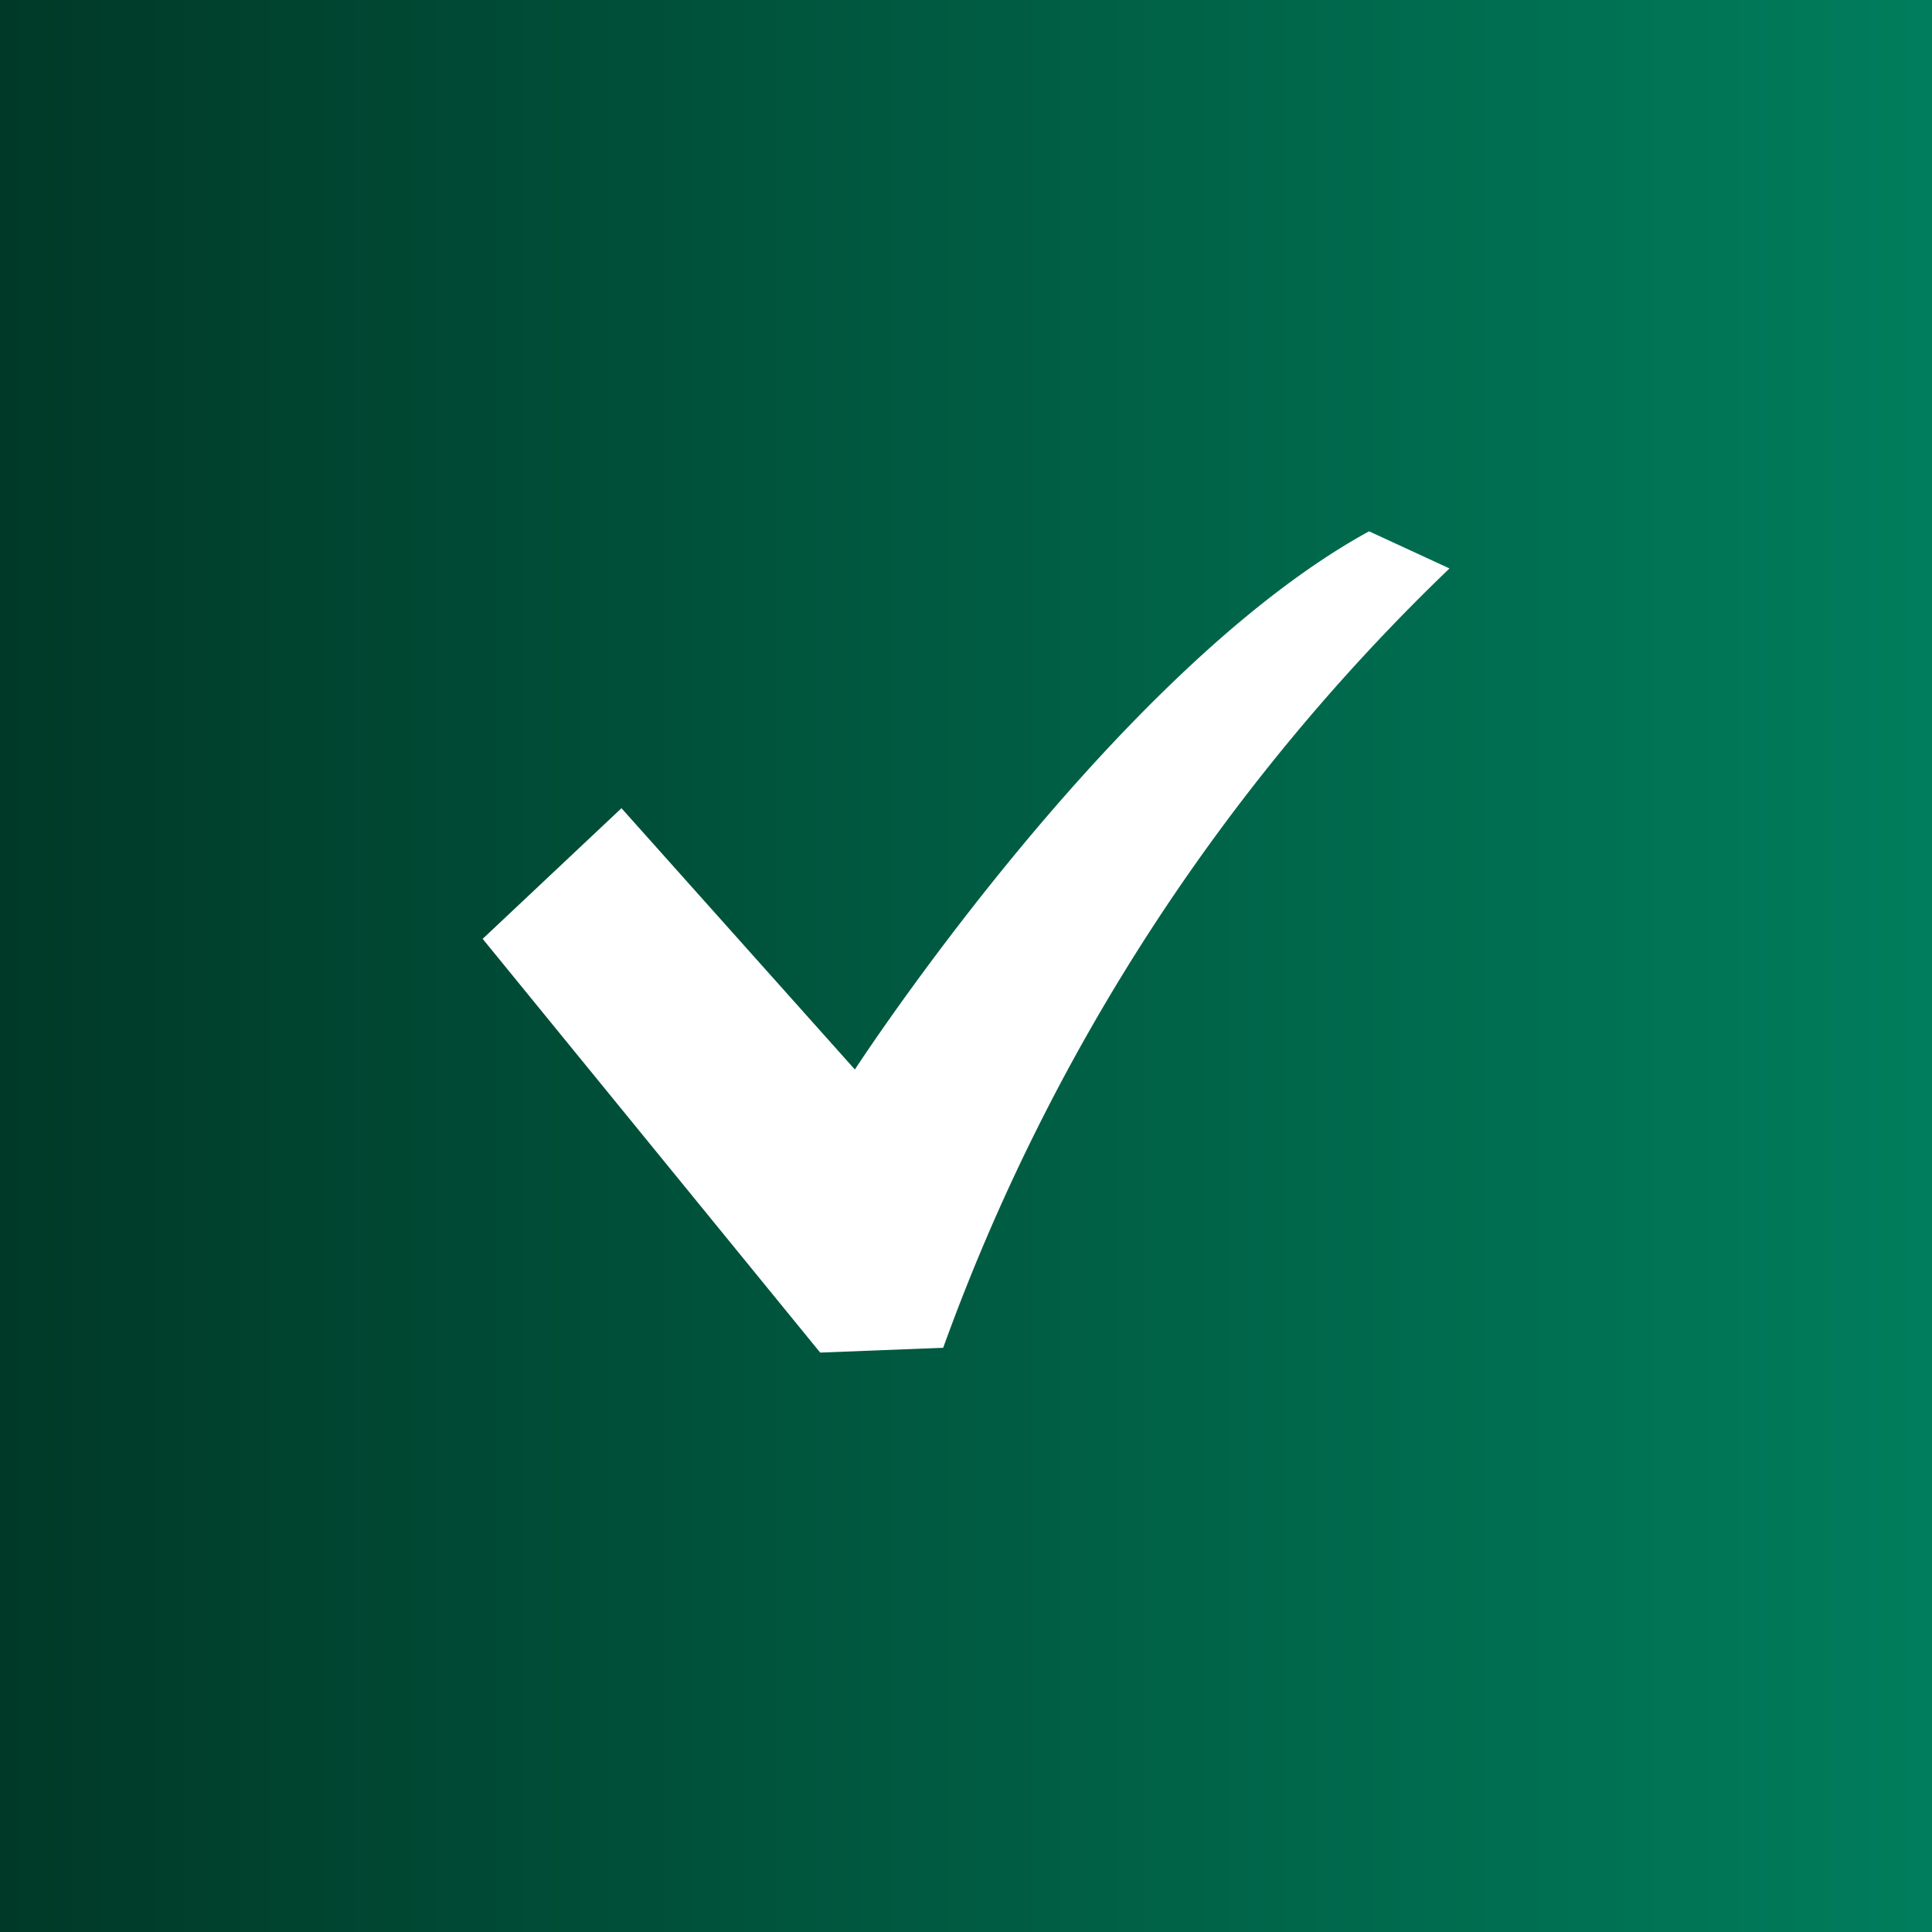
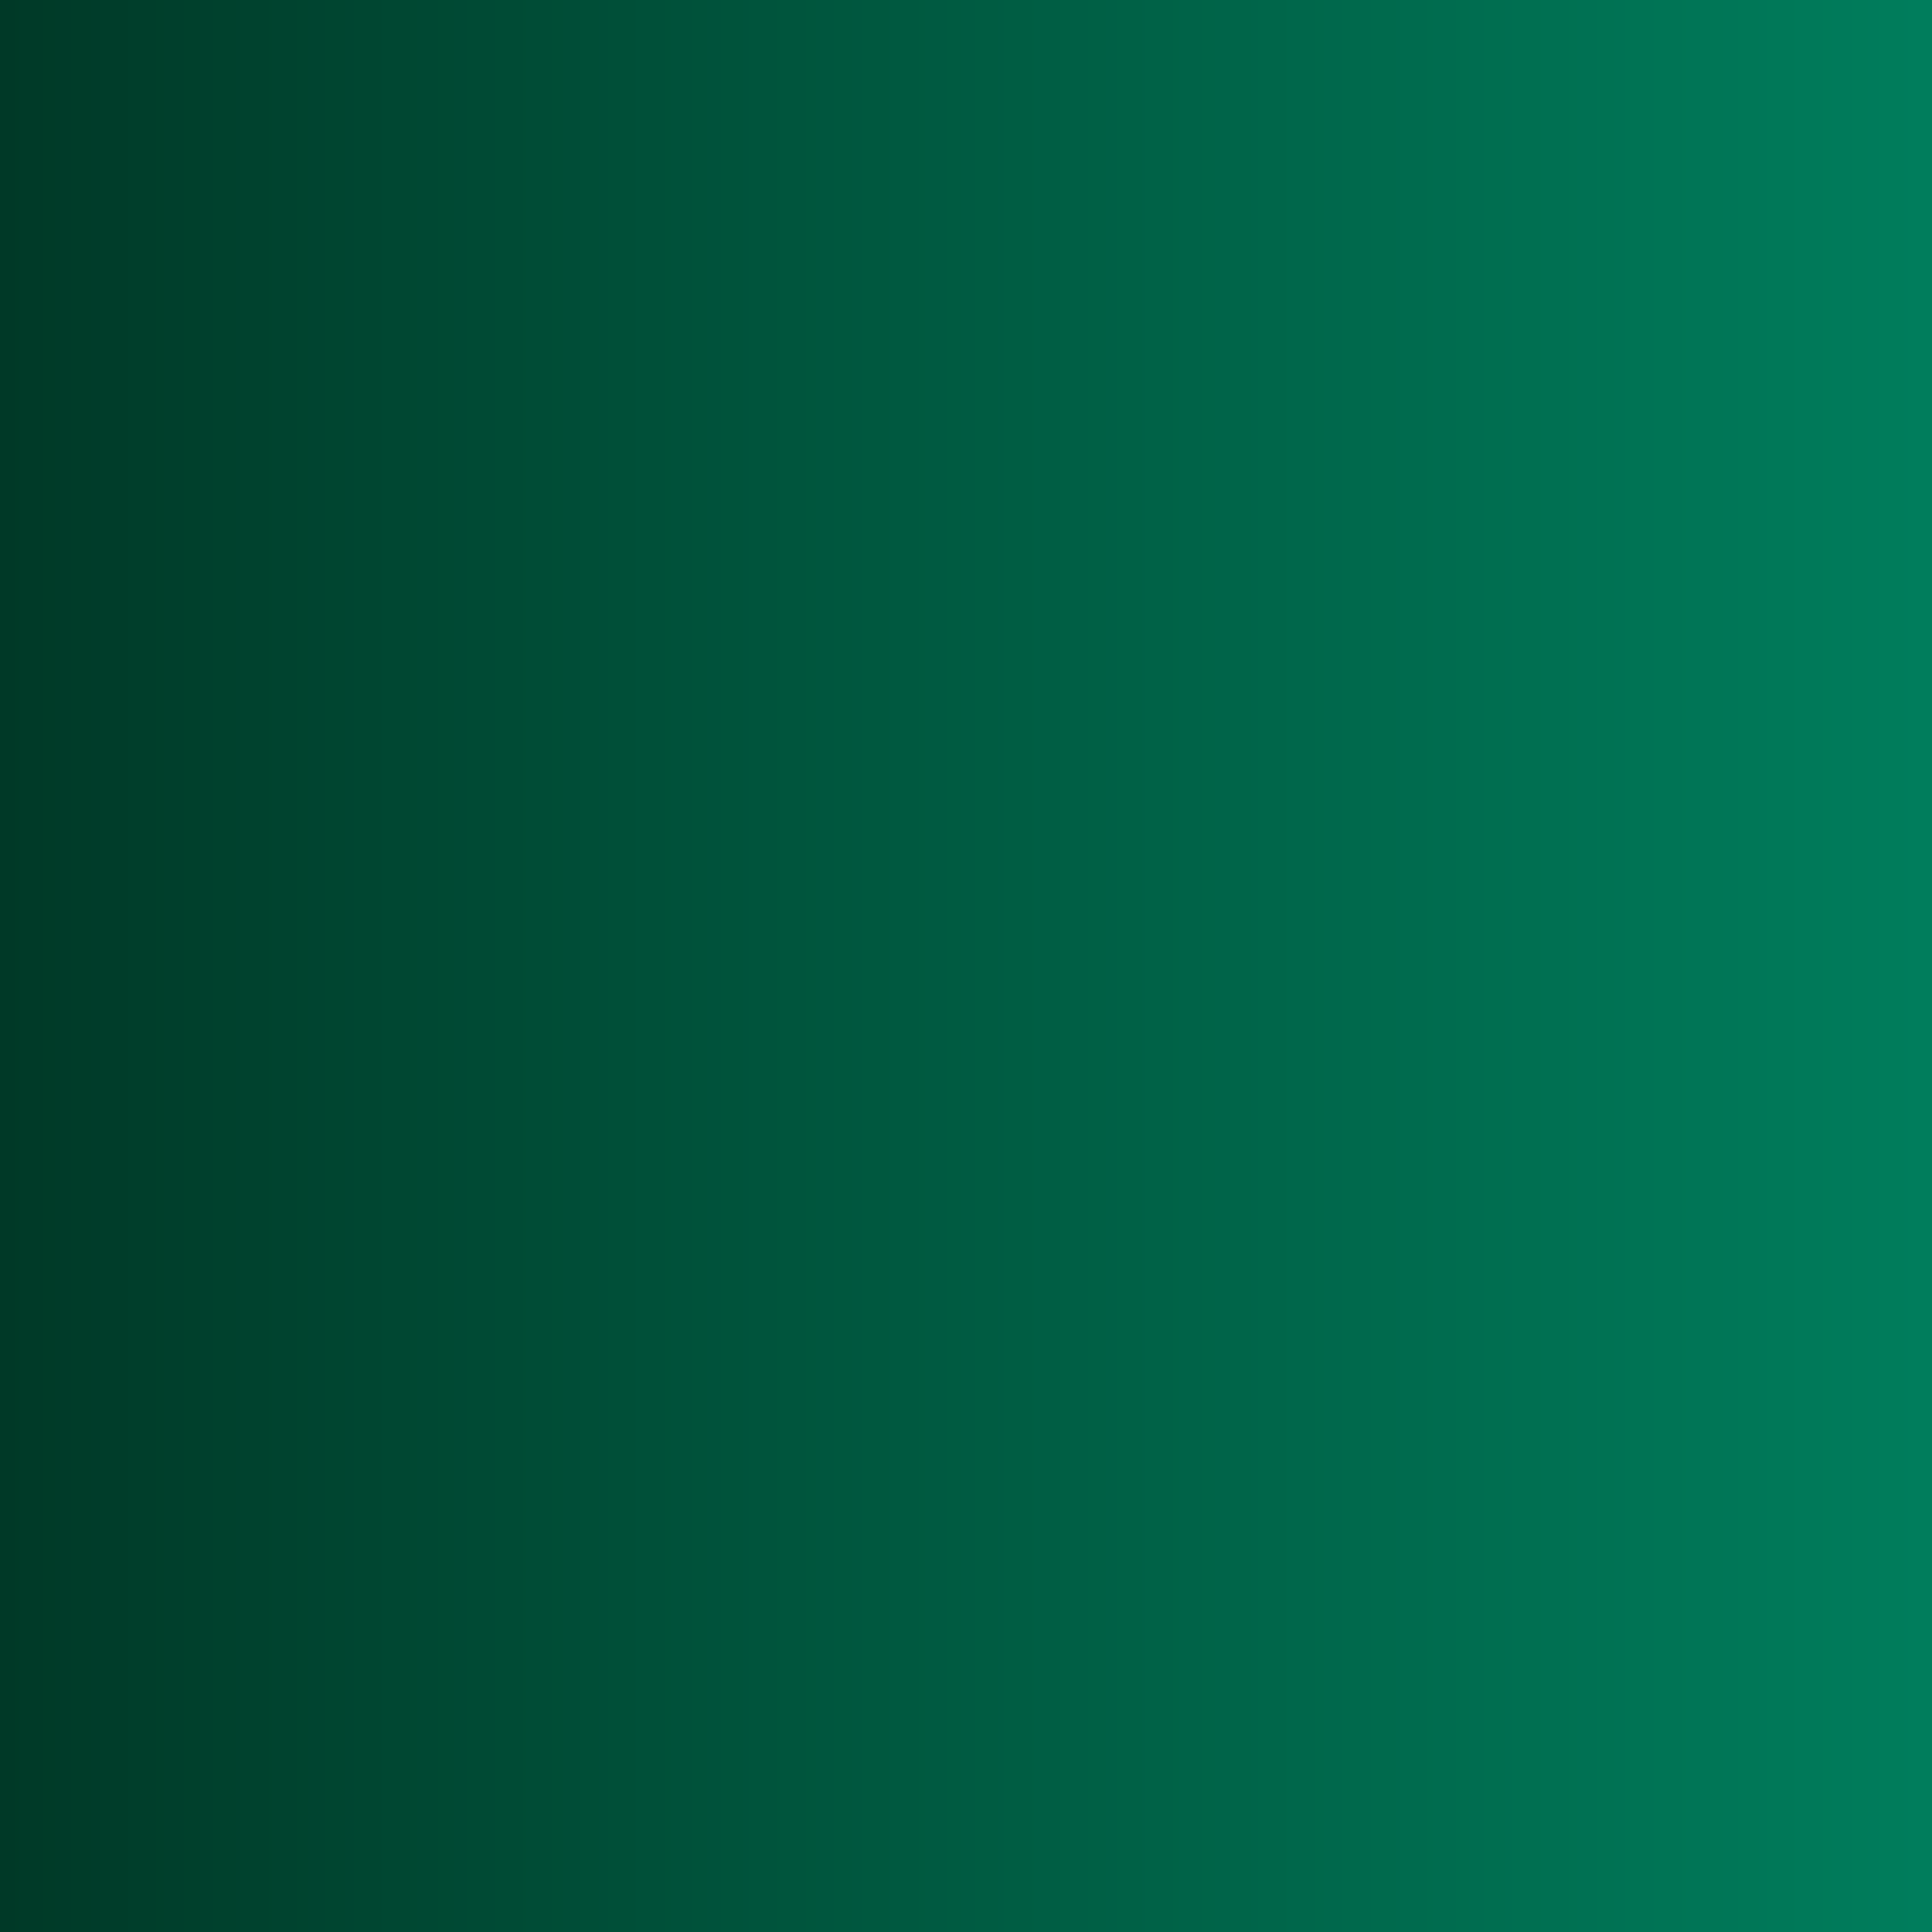
<svg xmlns="http://www.w3.org/2000/svg" id="check01.svg" width="40" height="40" viewBox="0 0 40 40">
  <rect x="0" y="0" width="40" height="40" fill="#808080" stroke="none" />
  <defs>
    <style>
      .cls-1 {
        fill: url(#linear-gradient);
      }

      .cls-2 {
        fill: #fff;
        fill-rule: evenodd;
      }
    </style>
    <linearGradient id="linear-gradient" y1="20" x2="40" y2="20" gradientUnits="userSpaceOnUse">
      <stop offset="0" stop-color="#003927" />
      <stop offset="0.995" stop-color="#007d5c" />
      <stop offset="1" stop-color="#007d5c" />
    </linearGradient>
  </defs>
  <rect id="長方形_738" data-name="長方形 738" class="cls-1" width="40" height="40" />
-   <path id="シェイプ_16" data-name="シェイプ 16" class="cls-2" d="M499.345,458c-5.29,2.9-10.646,11.143-10.646,11.143l-4.832-5.41-2.874,2.705,6.988,8.566,2.547-.1a42.26,42.26,0,0,1,10.482-16.135Z" transform="translate(-471 -447)" />
</svg>